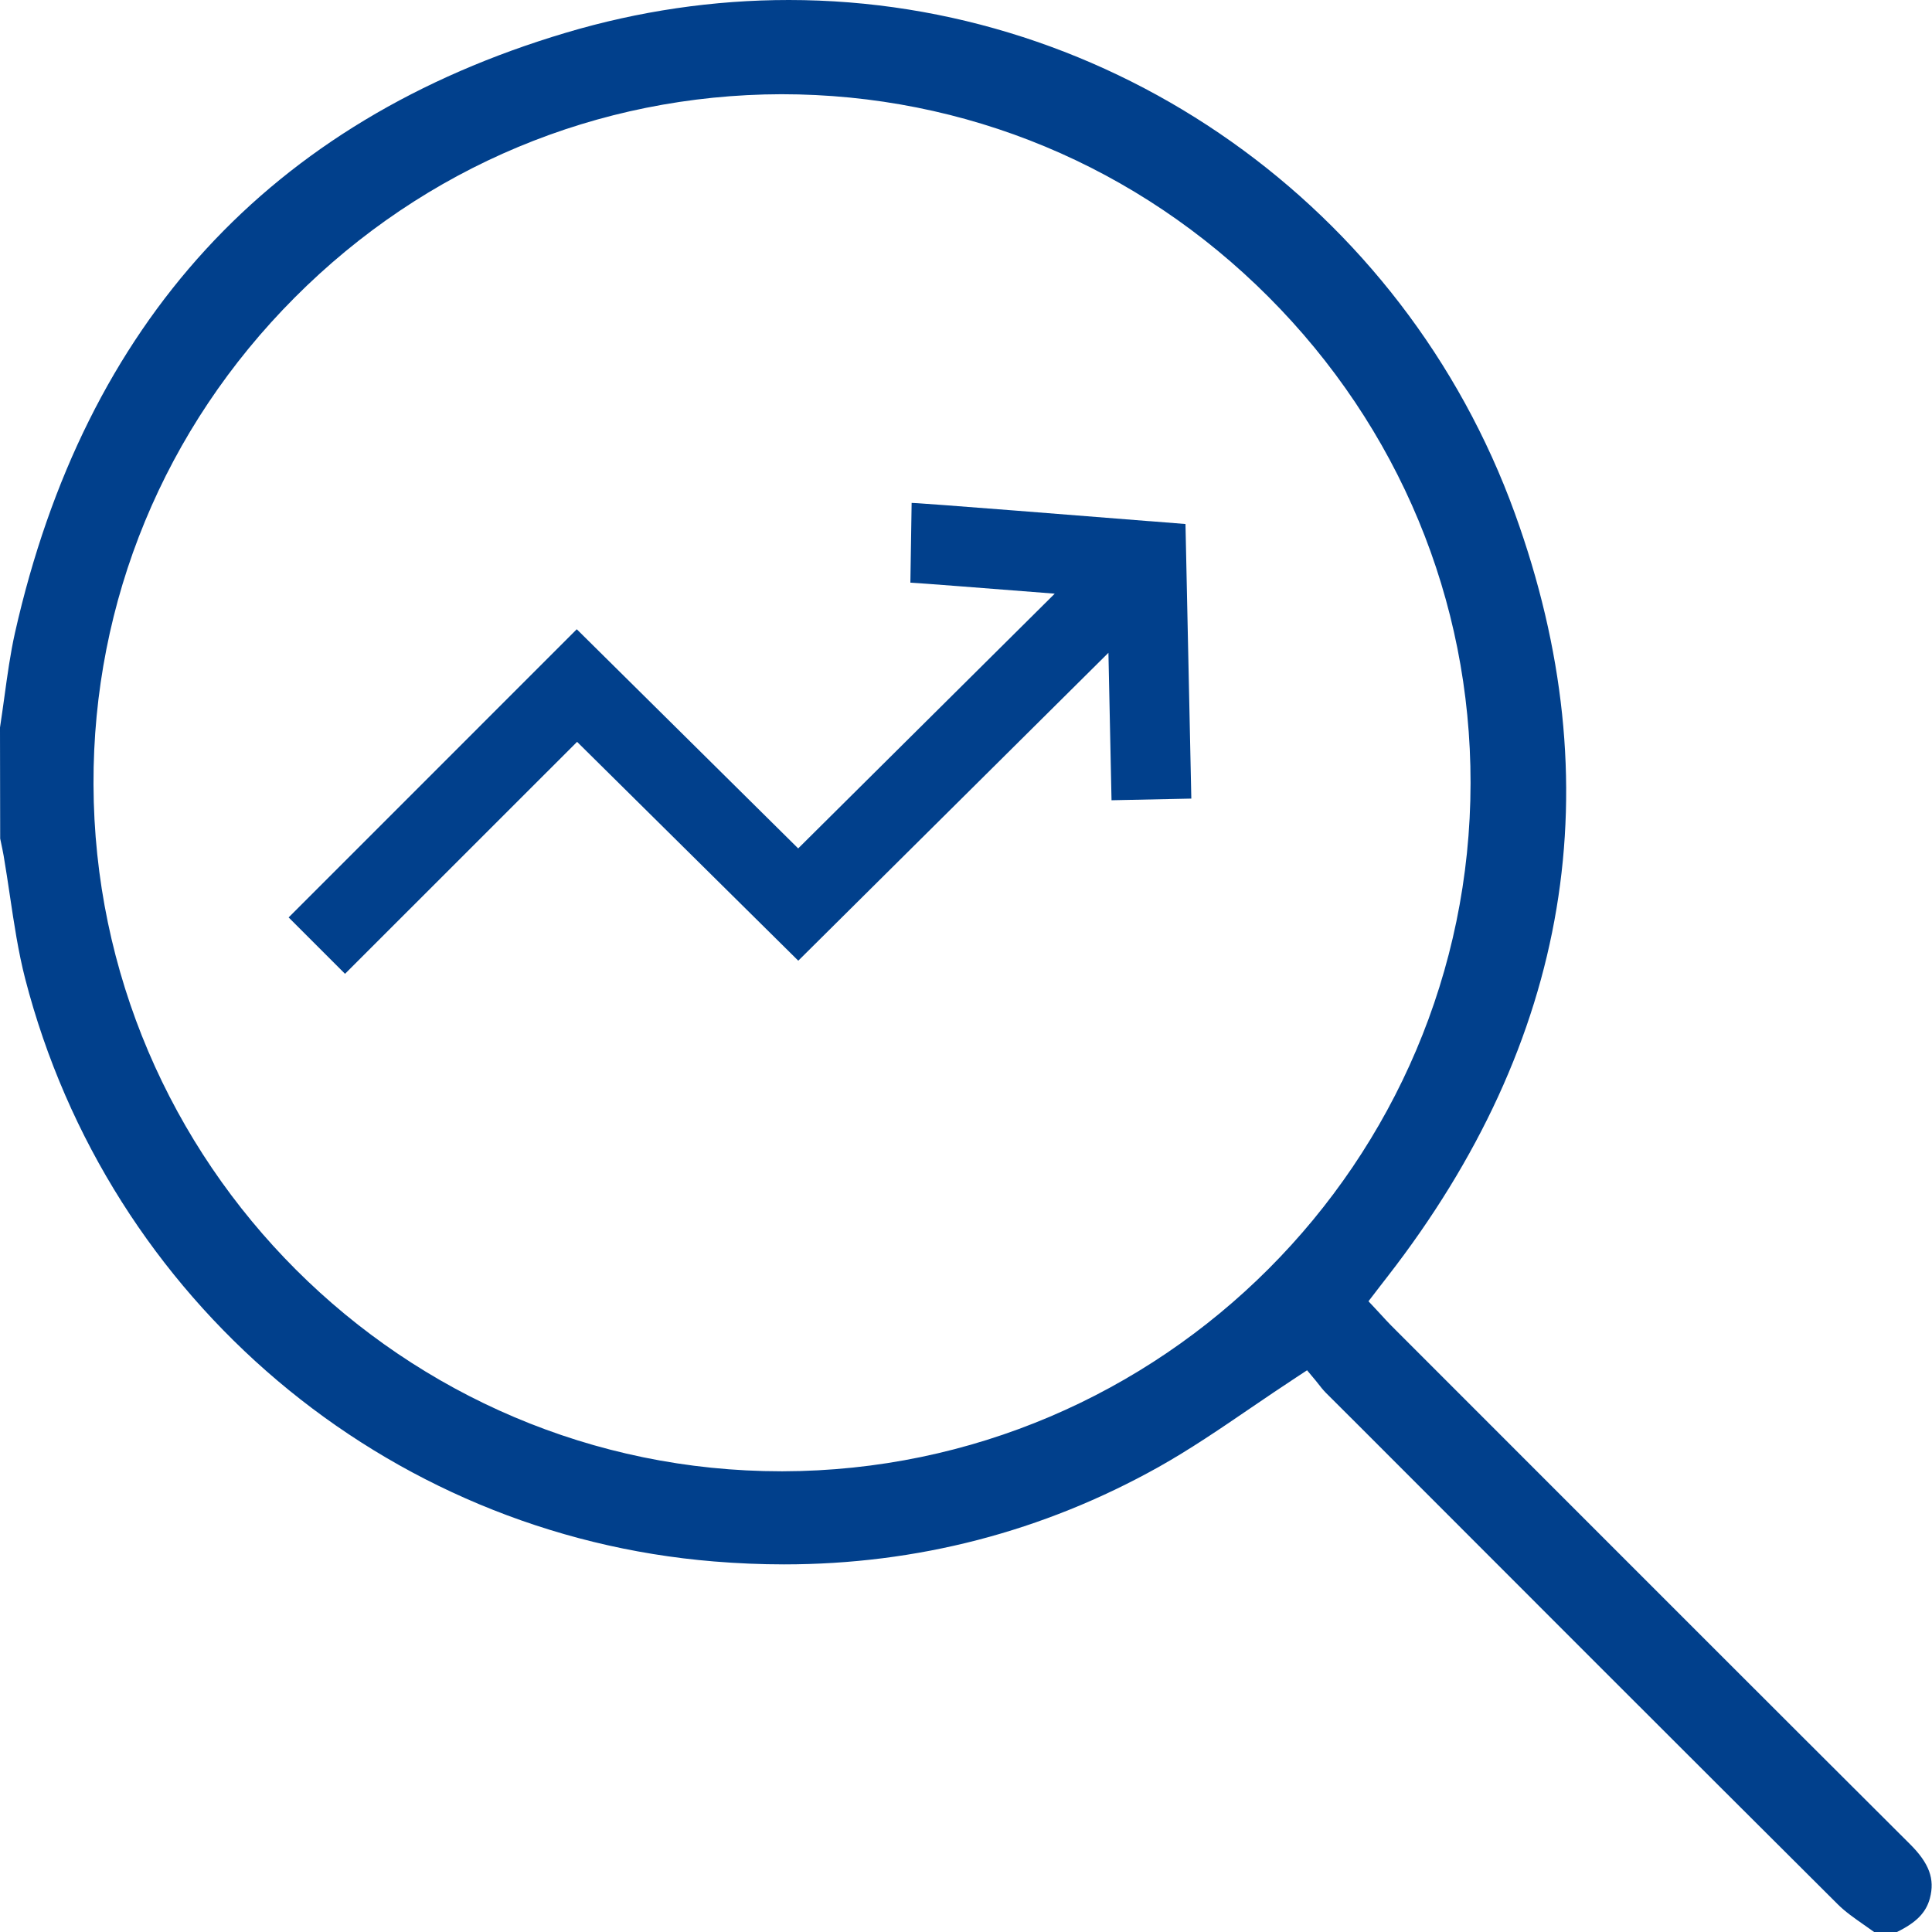
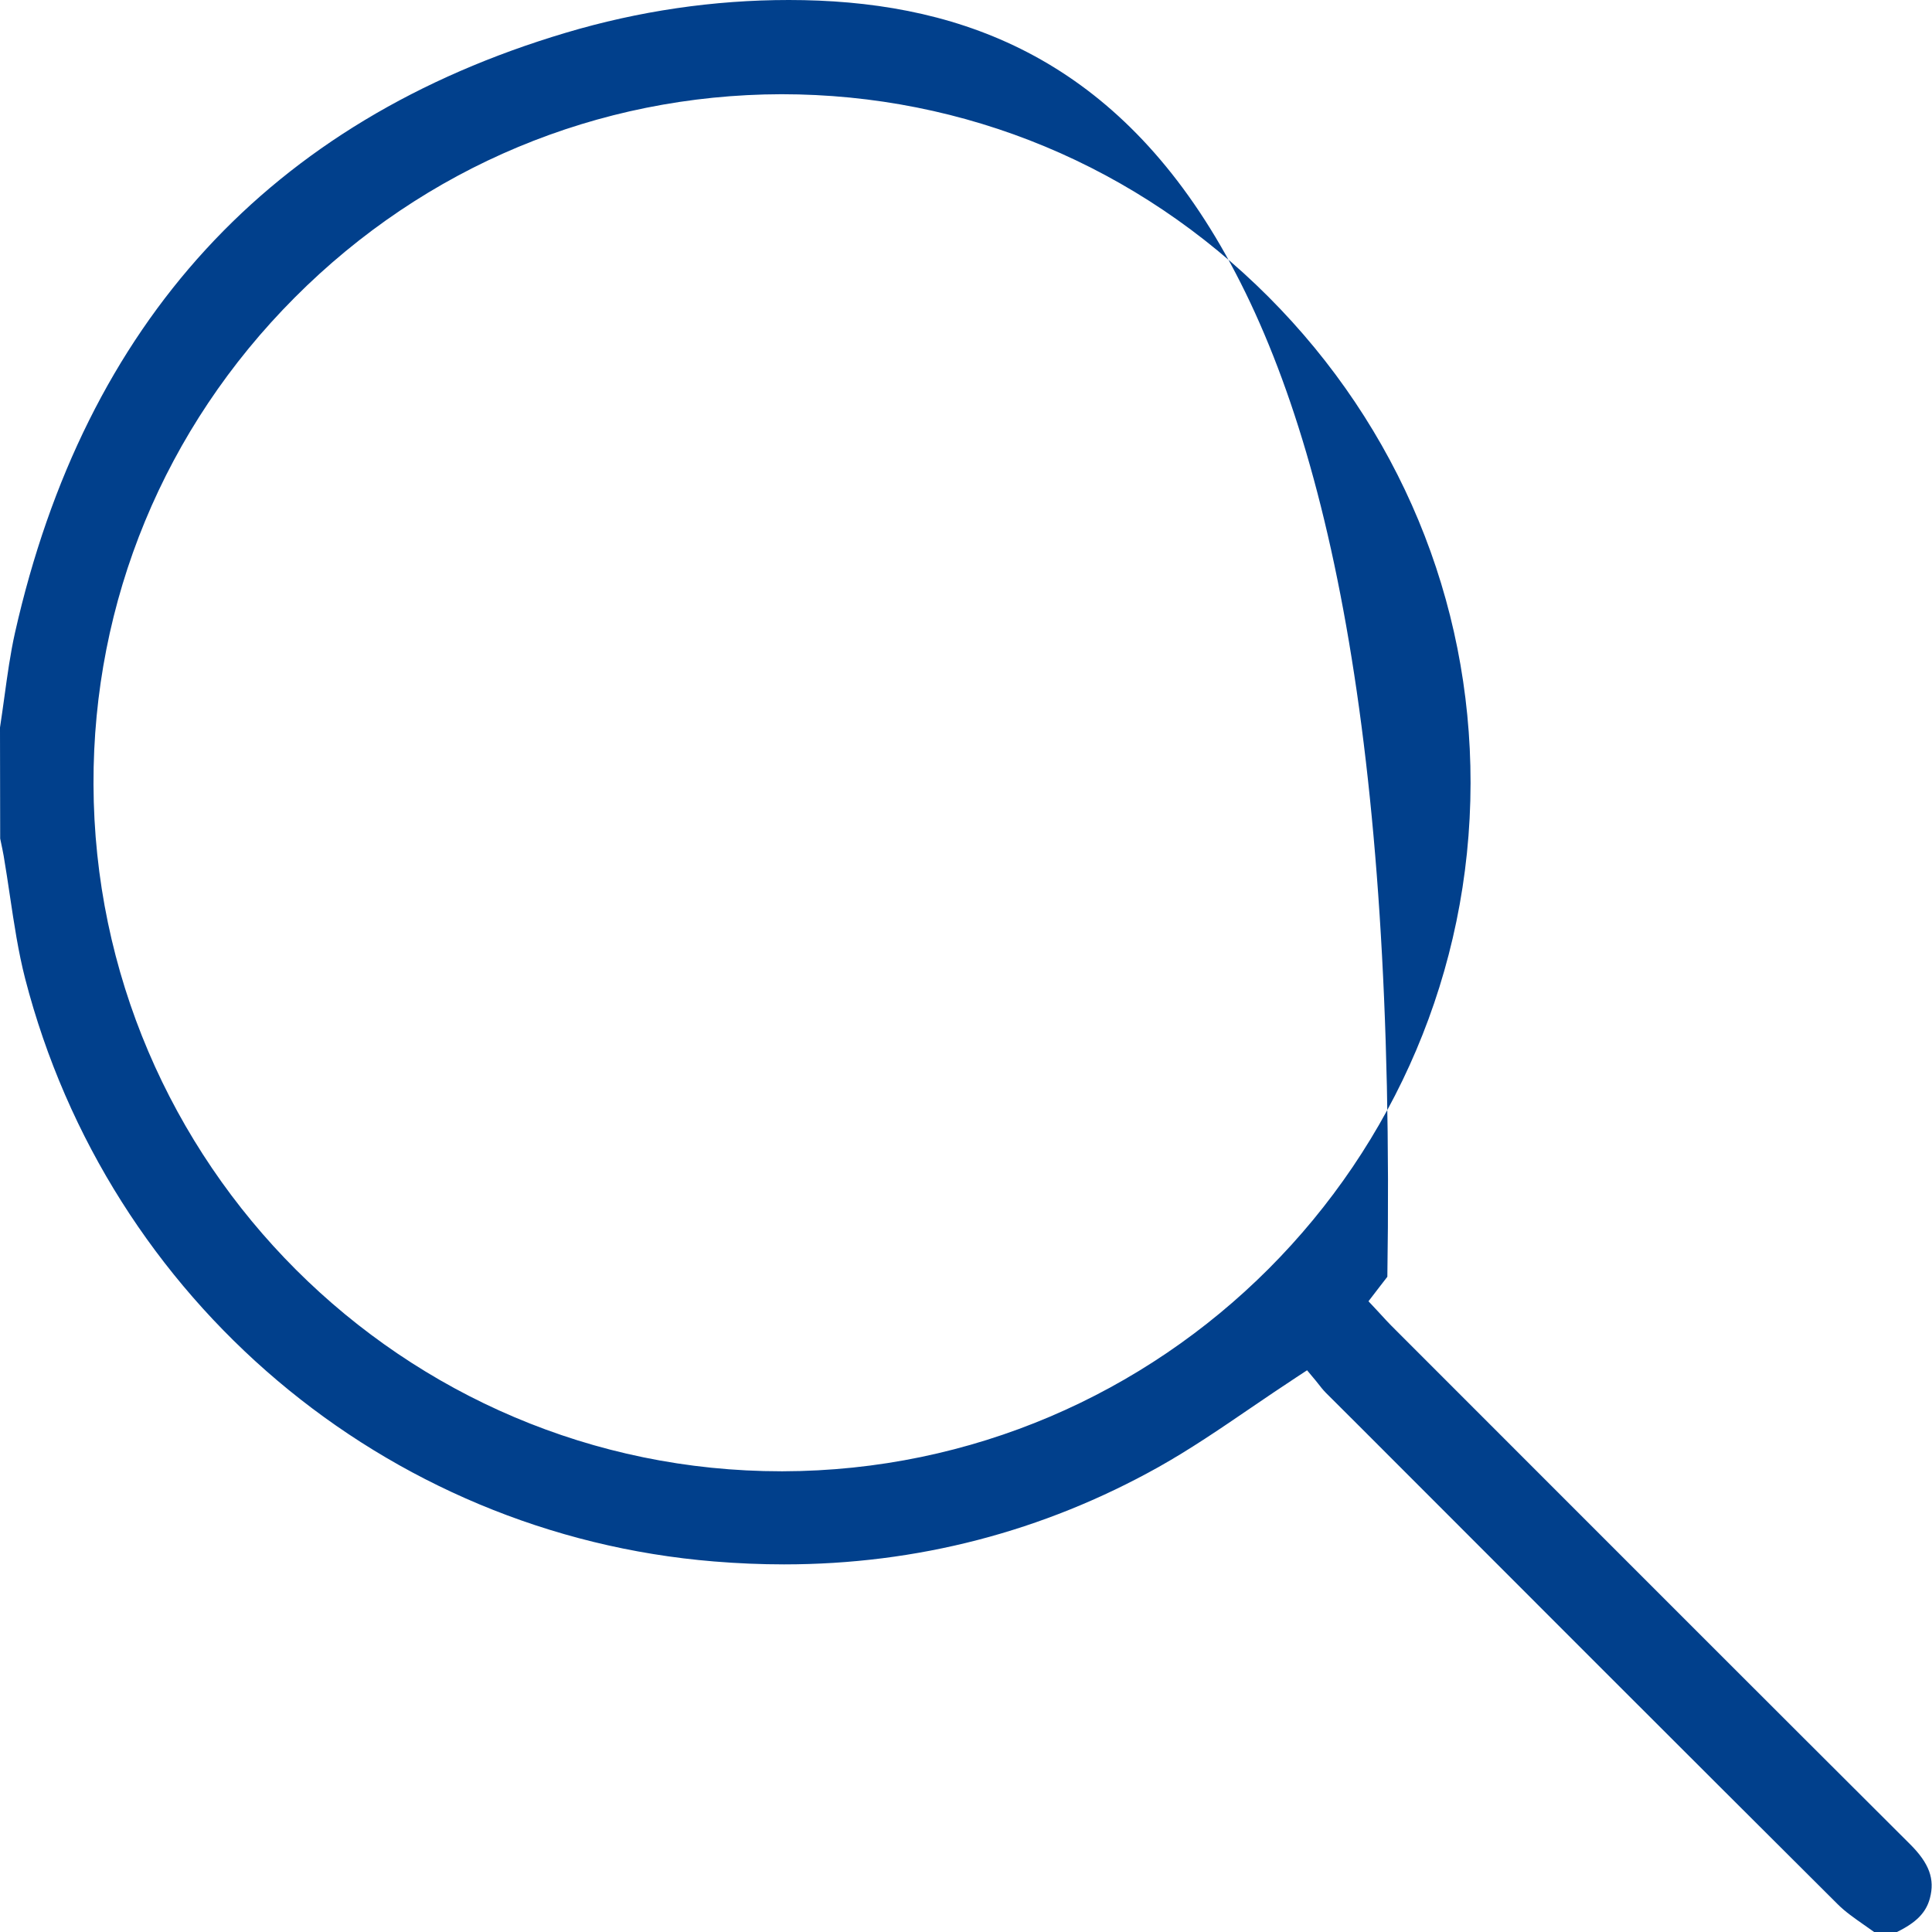
<svg xmlns="http://www.w3.org/2000/svg" width="43" height="43" viewBox="0 0 43 43">
  <g fill="none" fill-rule="evenodd">
    <g fill="#01408C">
      <g>
-         <path d="M17.42 32.746h-.03c-8.415 0-15.282-6.86-15.309-15.29-.013-4.076 1.577-7.923 4.477-10.832 2.899-2.91 6.746-4.517 10.832-4.527 4.101 0 7.938 1.602 10.842 4.51 2.904 2.909 4.502 6.752 4.498 10.82-.009 8.431-6.877 15.301-15.31 15.319m25.09 8.298c-3.174-3.164-6.343-6.336-9.512-9.506l-2.03-2.031c-.074-.074-.147-.154-.22-.234l-.102-.11-.188-.201.169-.22.089-.116.162-.209c4.069-5.237 5.024-10.952 2.838-16.99C31.243 4.594 24.747 0 17.556 0c-1.67 0-3.34.245-4.963.729C6.015 2.687 1.89 7.18.333 14.085c-.104.464-.17.953-.235 1.424-.032.228-.063.456-.098.683l.004 2.472.02.095c.02.097.041.194.058.291.05.298.096.598.14.897.091.61.185 1.24.338 1.835 1.851 7.16 8.012 12.373 15.333 12.971.522.043 1.046.065 1.557.065 2.958 0 5.762-.728 8.333-2.165.7-.393 1.364-.845 2.067-1.325.327-.222.658-.448 1-.672l.241-.158.186.222.06.075c.046.06.106.137.174.206l.71.708c3.556 3.56 7.113 7.121 10.68 10.673.168.168.373.31.587.46l.227.16h.501c.437-.213.652-.435.737-.752.114-.429-.014-.778-.443-1.206" transform="translate(-163 -850) translate(163 850)" />
-         <path d="M25.586 11.6c-5.114-.407-5.25-.407-5.296-.407l-.028 1.775c.155.006 1.655.123 3.213.245l-5.71 5.67-4.928-4.878-6.413 6.414 1.255 1.255 5.165-5.163 4.923 4.871 6.903-6.853.069 3.282 1.776-.037-.13-6.111-.799-.064z" transform="translate(-163 -850) translate(163 850)" />
+         <path d="M17.42 32.746h-.03c-8.415 0-15.282-6.86-15.309-15.29-.013-4.076 1.577-7.923 4.477-10.832 2.899-2.91 6.746-4.517 10.832-4.527 4.101 0 7.938 1.602 10.842 4.51 2.904 2.909 4.502 6.752 4.498 10.82-.009 8.431-6.877 15.301-15.31 15.319m25.09 8.298c-3.174-3.164-6.343-6.336-9.512-9.506l-2.03-2.031c-.074-.074-.147-.154-.22-.234l-.102-.11-.188-.201.169-.22.089-.116.162-.209C31.243 4.594 24.747 0 17.556 0c-1.67 0-3.34.245-4.963.729C6.015 2.687 1.89 7.18.333 14.085c-.104.464-.17.953-.235 1.424-.032.228-.063.456-.098.683l.004 2.472.02.095c.02.097.041.194.058.291.05.298.096.598.14.897.091.61.185 1.24.338 1.835 1.851 7.16 8.012 12.373 15.333 12.971.522.043 1.046.065 1.557.065 2.958 0 5.762-.728 8.333-2.165.7-.393 1.364-.845 2.067-1.325.327-.222.658-.448 1-.672l.241-.158.186.222.06.075c.046.06.106.137.174.206l.71.708c3.556 3.56 7.113 7.121 10.68 10.673.168.168.373.31.587.46l.227.16h.501c.437-.213.652-.435.737-.752.114-.429-.014-.778-.443-1.206" transform="translate(-163 -850) translate(163 850)" />
      </g>
    </g>
  </g>
</svg>